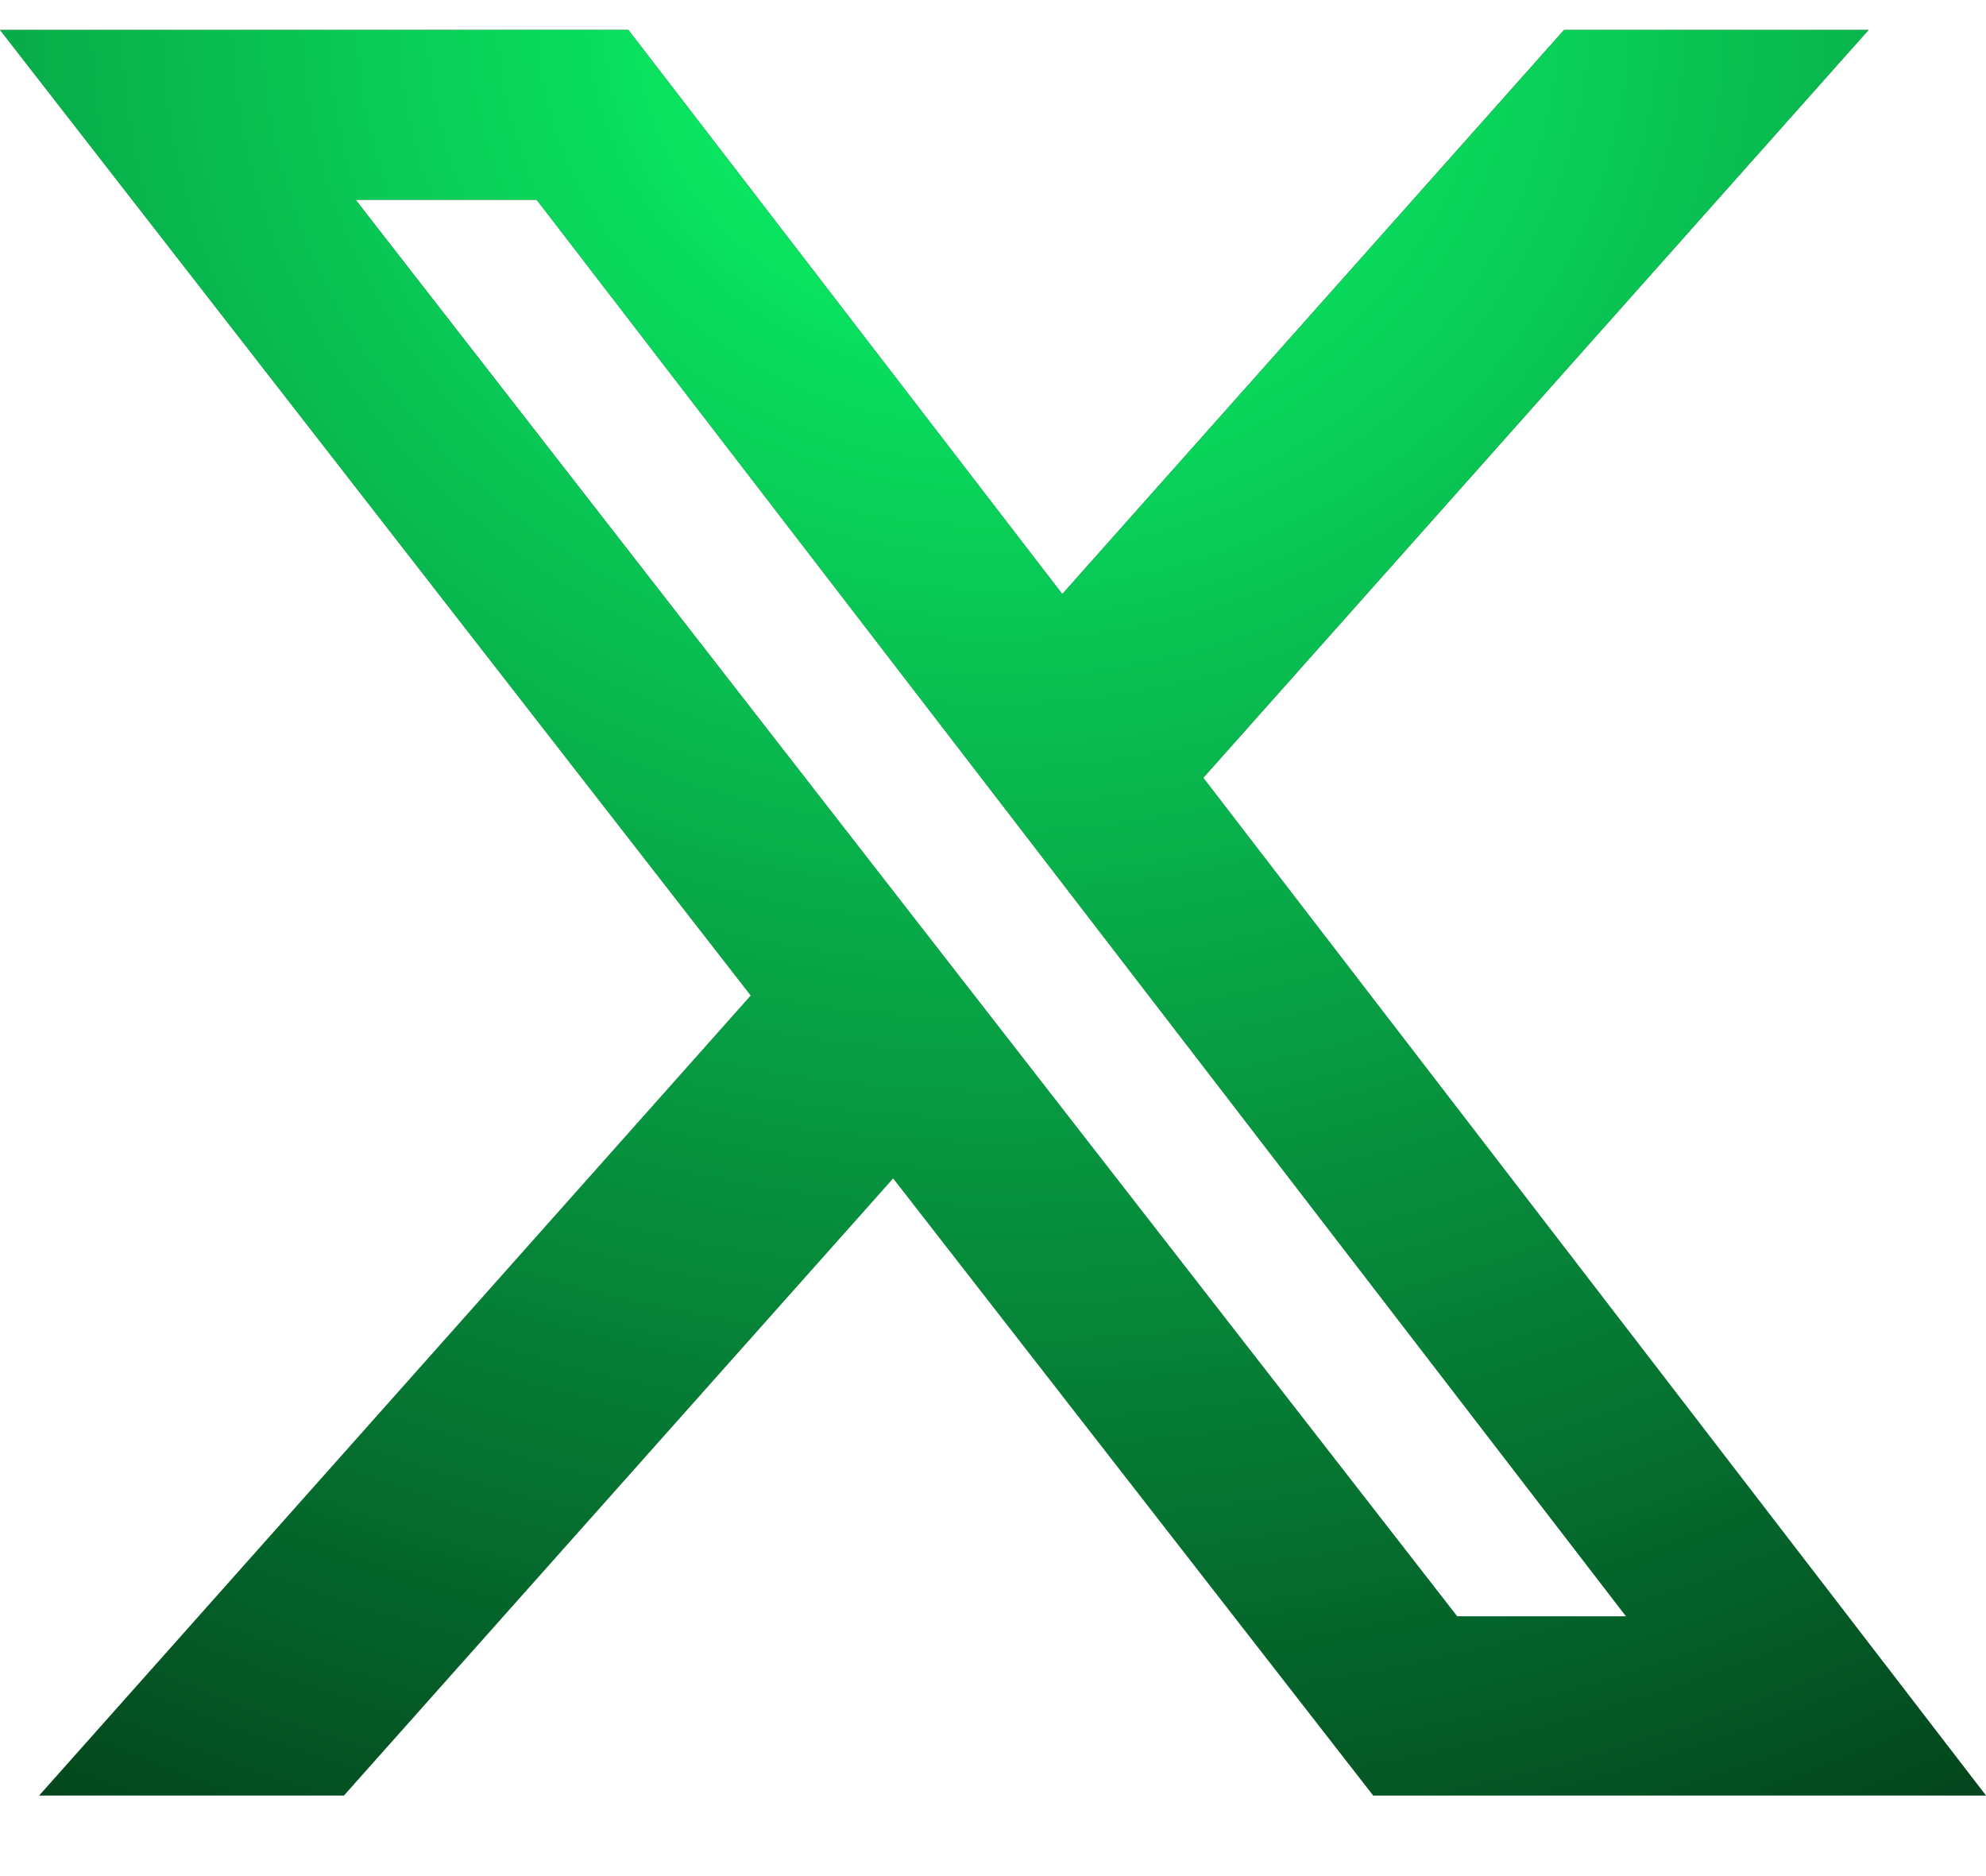
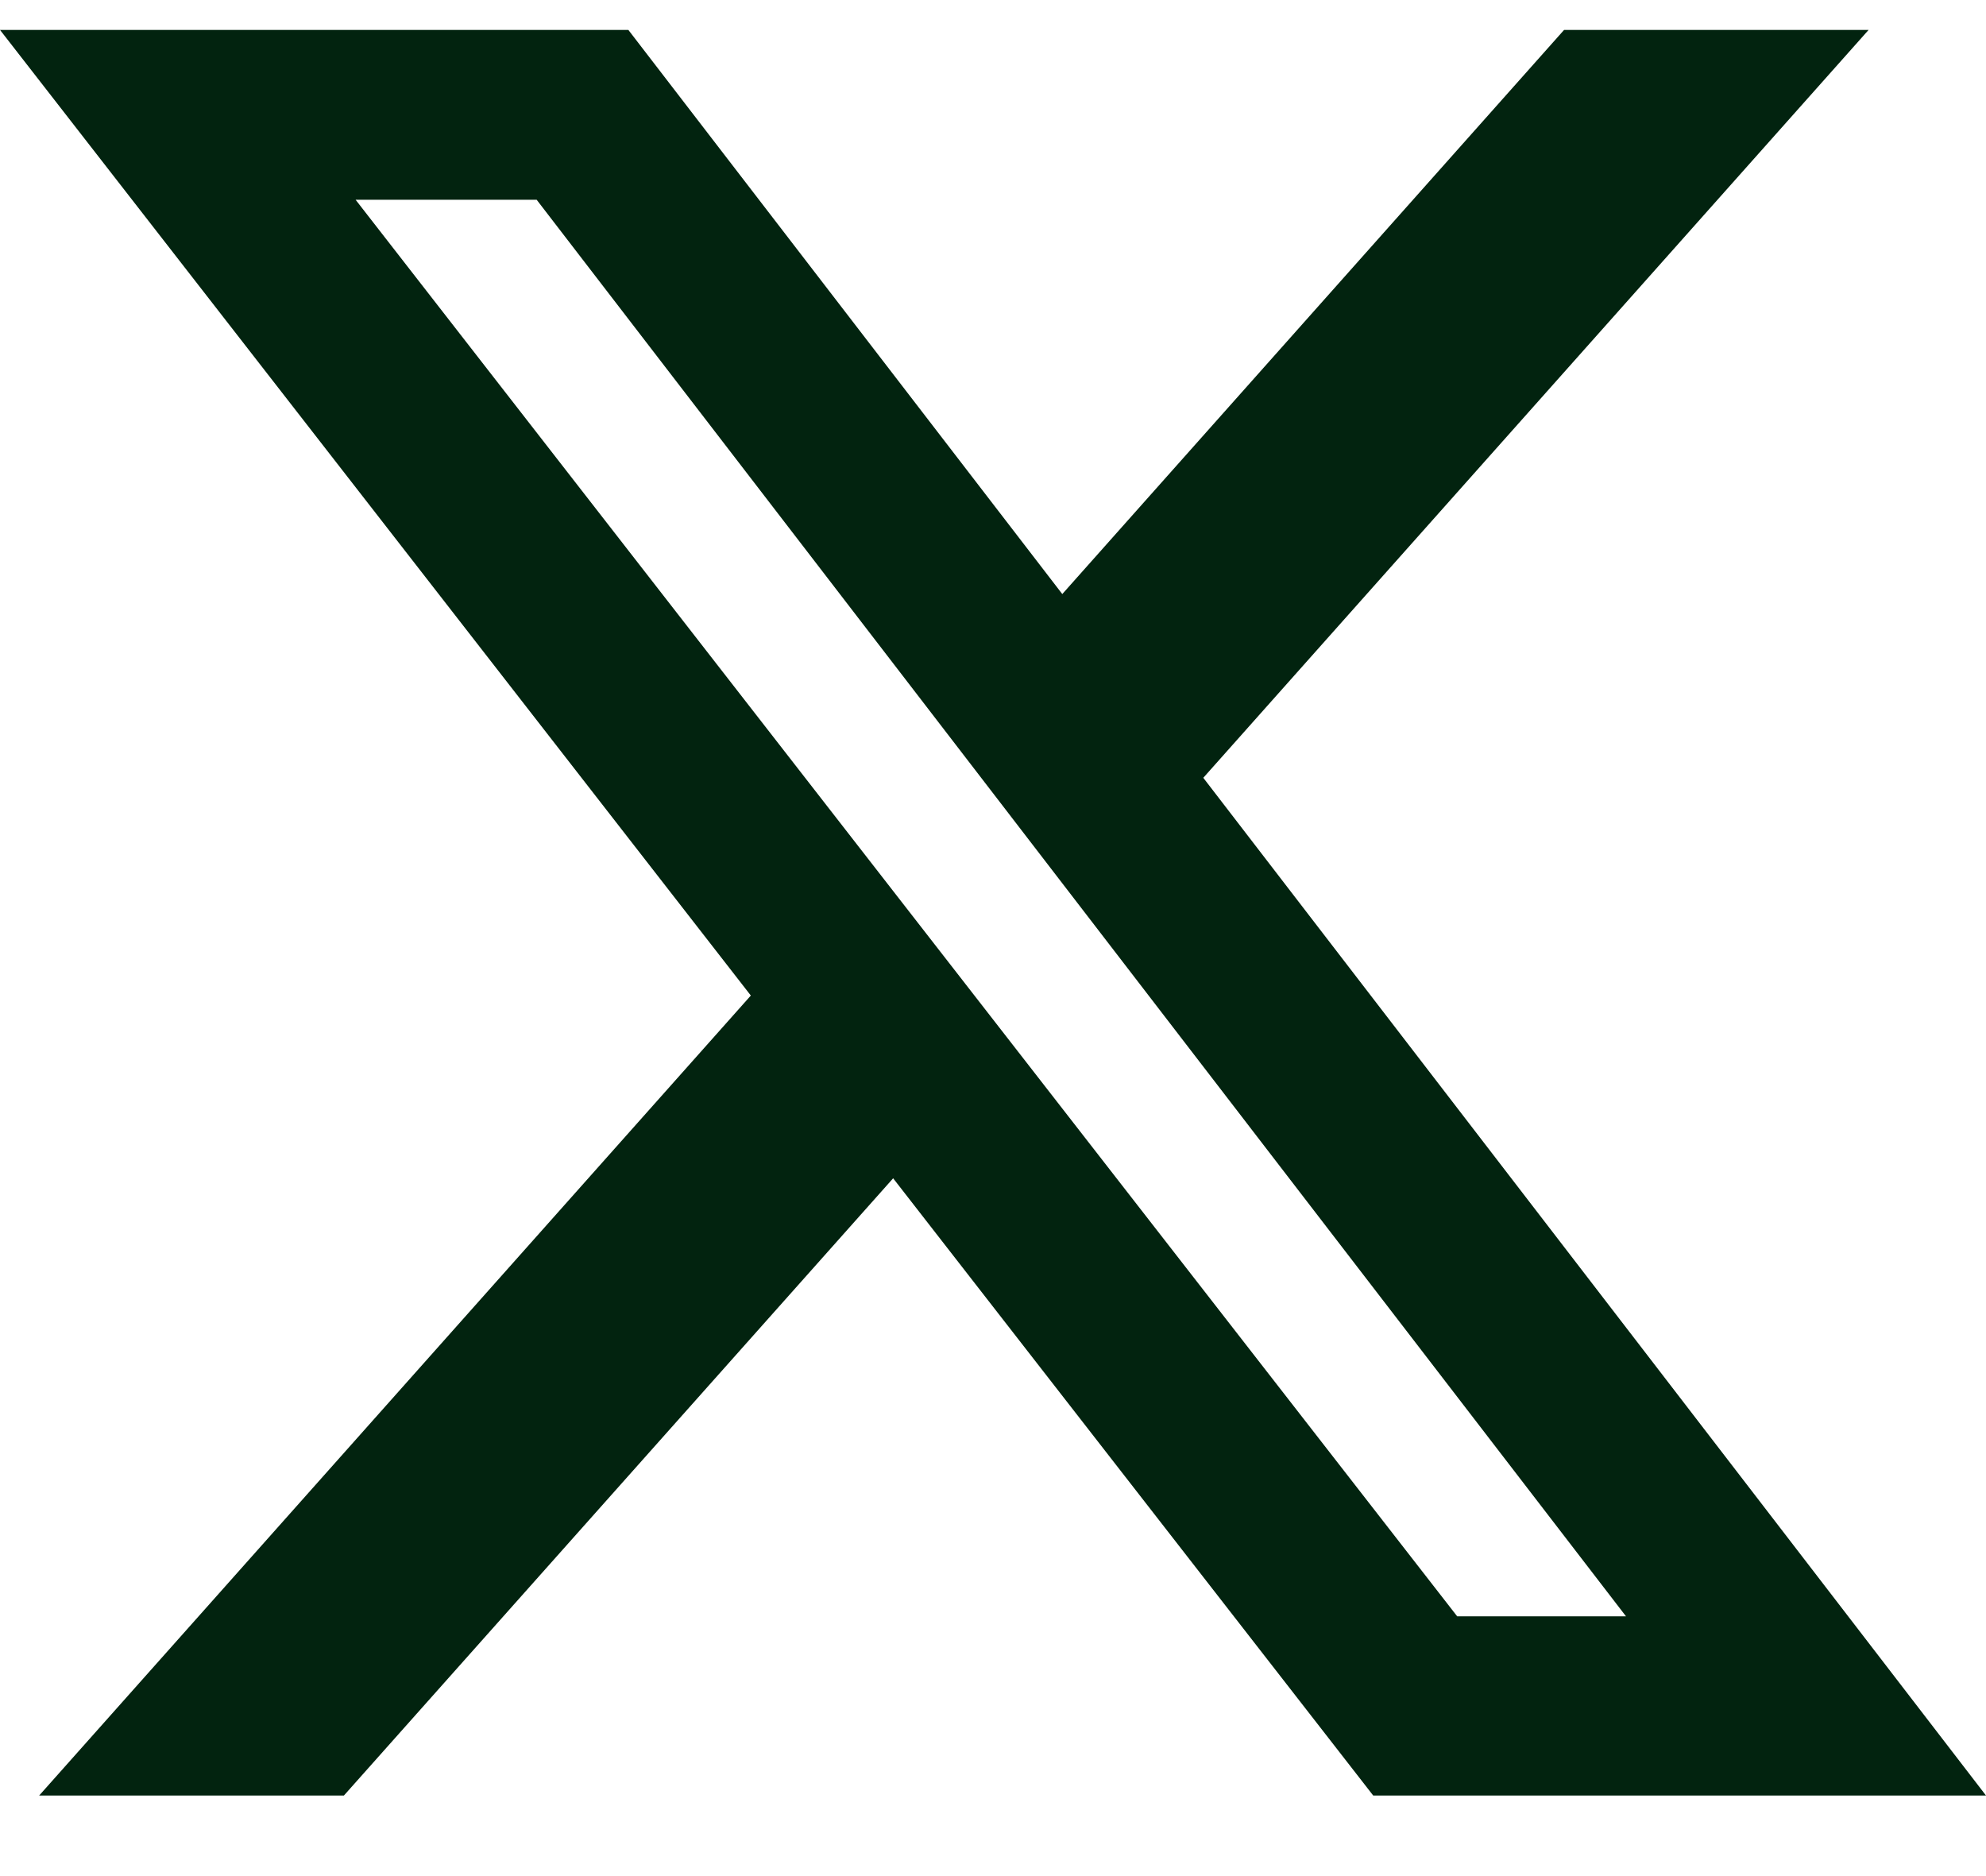
<svg xmlns="http://www.w3.org/2000/svg" width="18" height="17" viewBox="0 0 18 17" fill="none">
-   <path d="M14.176 0.271H16.936L10.906 7.048L18 16.27H12.446L8.095 10.677L3.117 16.27H0.355L6.805 9.021L0 0.271H5.695L9.628 5.383L14.176 0.271ZM13.207 14.646H14.737L4.864 1.81H3.223L13.207 14.646Z" fill="#02230F" />
-   <path d="M14.176 0.271H16.936L10.906 7.048L18 16.27H12.446L8.095 10.677L3.117 16.27H0.355L6.805 9.021L0 0.271H5.695L9.628 5.383L14.176 0.271ZM13.207 14.646H14.737L4.864 1.81H3.223L13.207 14.646Z" fill="url(#paint0_radial_82_7009)" />
+   <path d="M14.176 0.271H16.936L10.906 7.048L18 16.27H12.446L8.095 10.677L3.117 16.27H0.355L6.805 9.021L0 0.271H5.695L9.628 5.383L14.176 0.271ZM13.207 14.646H14.737L4.864 1.81H3.223Z" fill="#02230F" />
  <defs>
    <radialGradient id="paint0_radial_82_7009" cx="0" cy="0" r="1" gradientUnits="userSpaceOnUse" gradientTransform="translate(9 0.271) rotate(90) scale(21 23.625)">
      <stop stop-color="#0BFF6C" />
      <stop offset="1" stop-color="#0BFF6C" stop-opacity="0" />
    </radialGradient>
  </defs>
</svg>